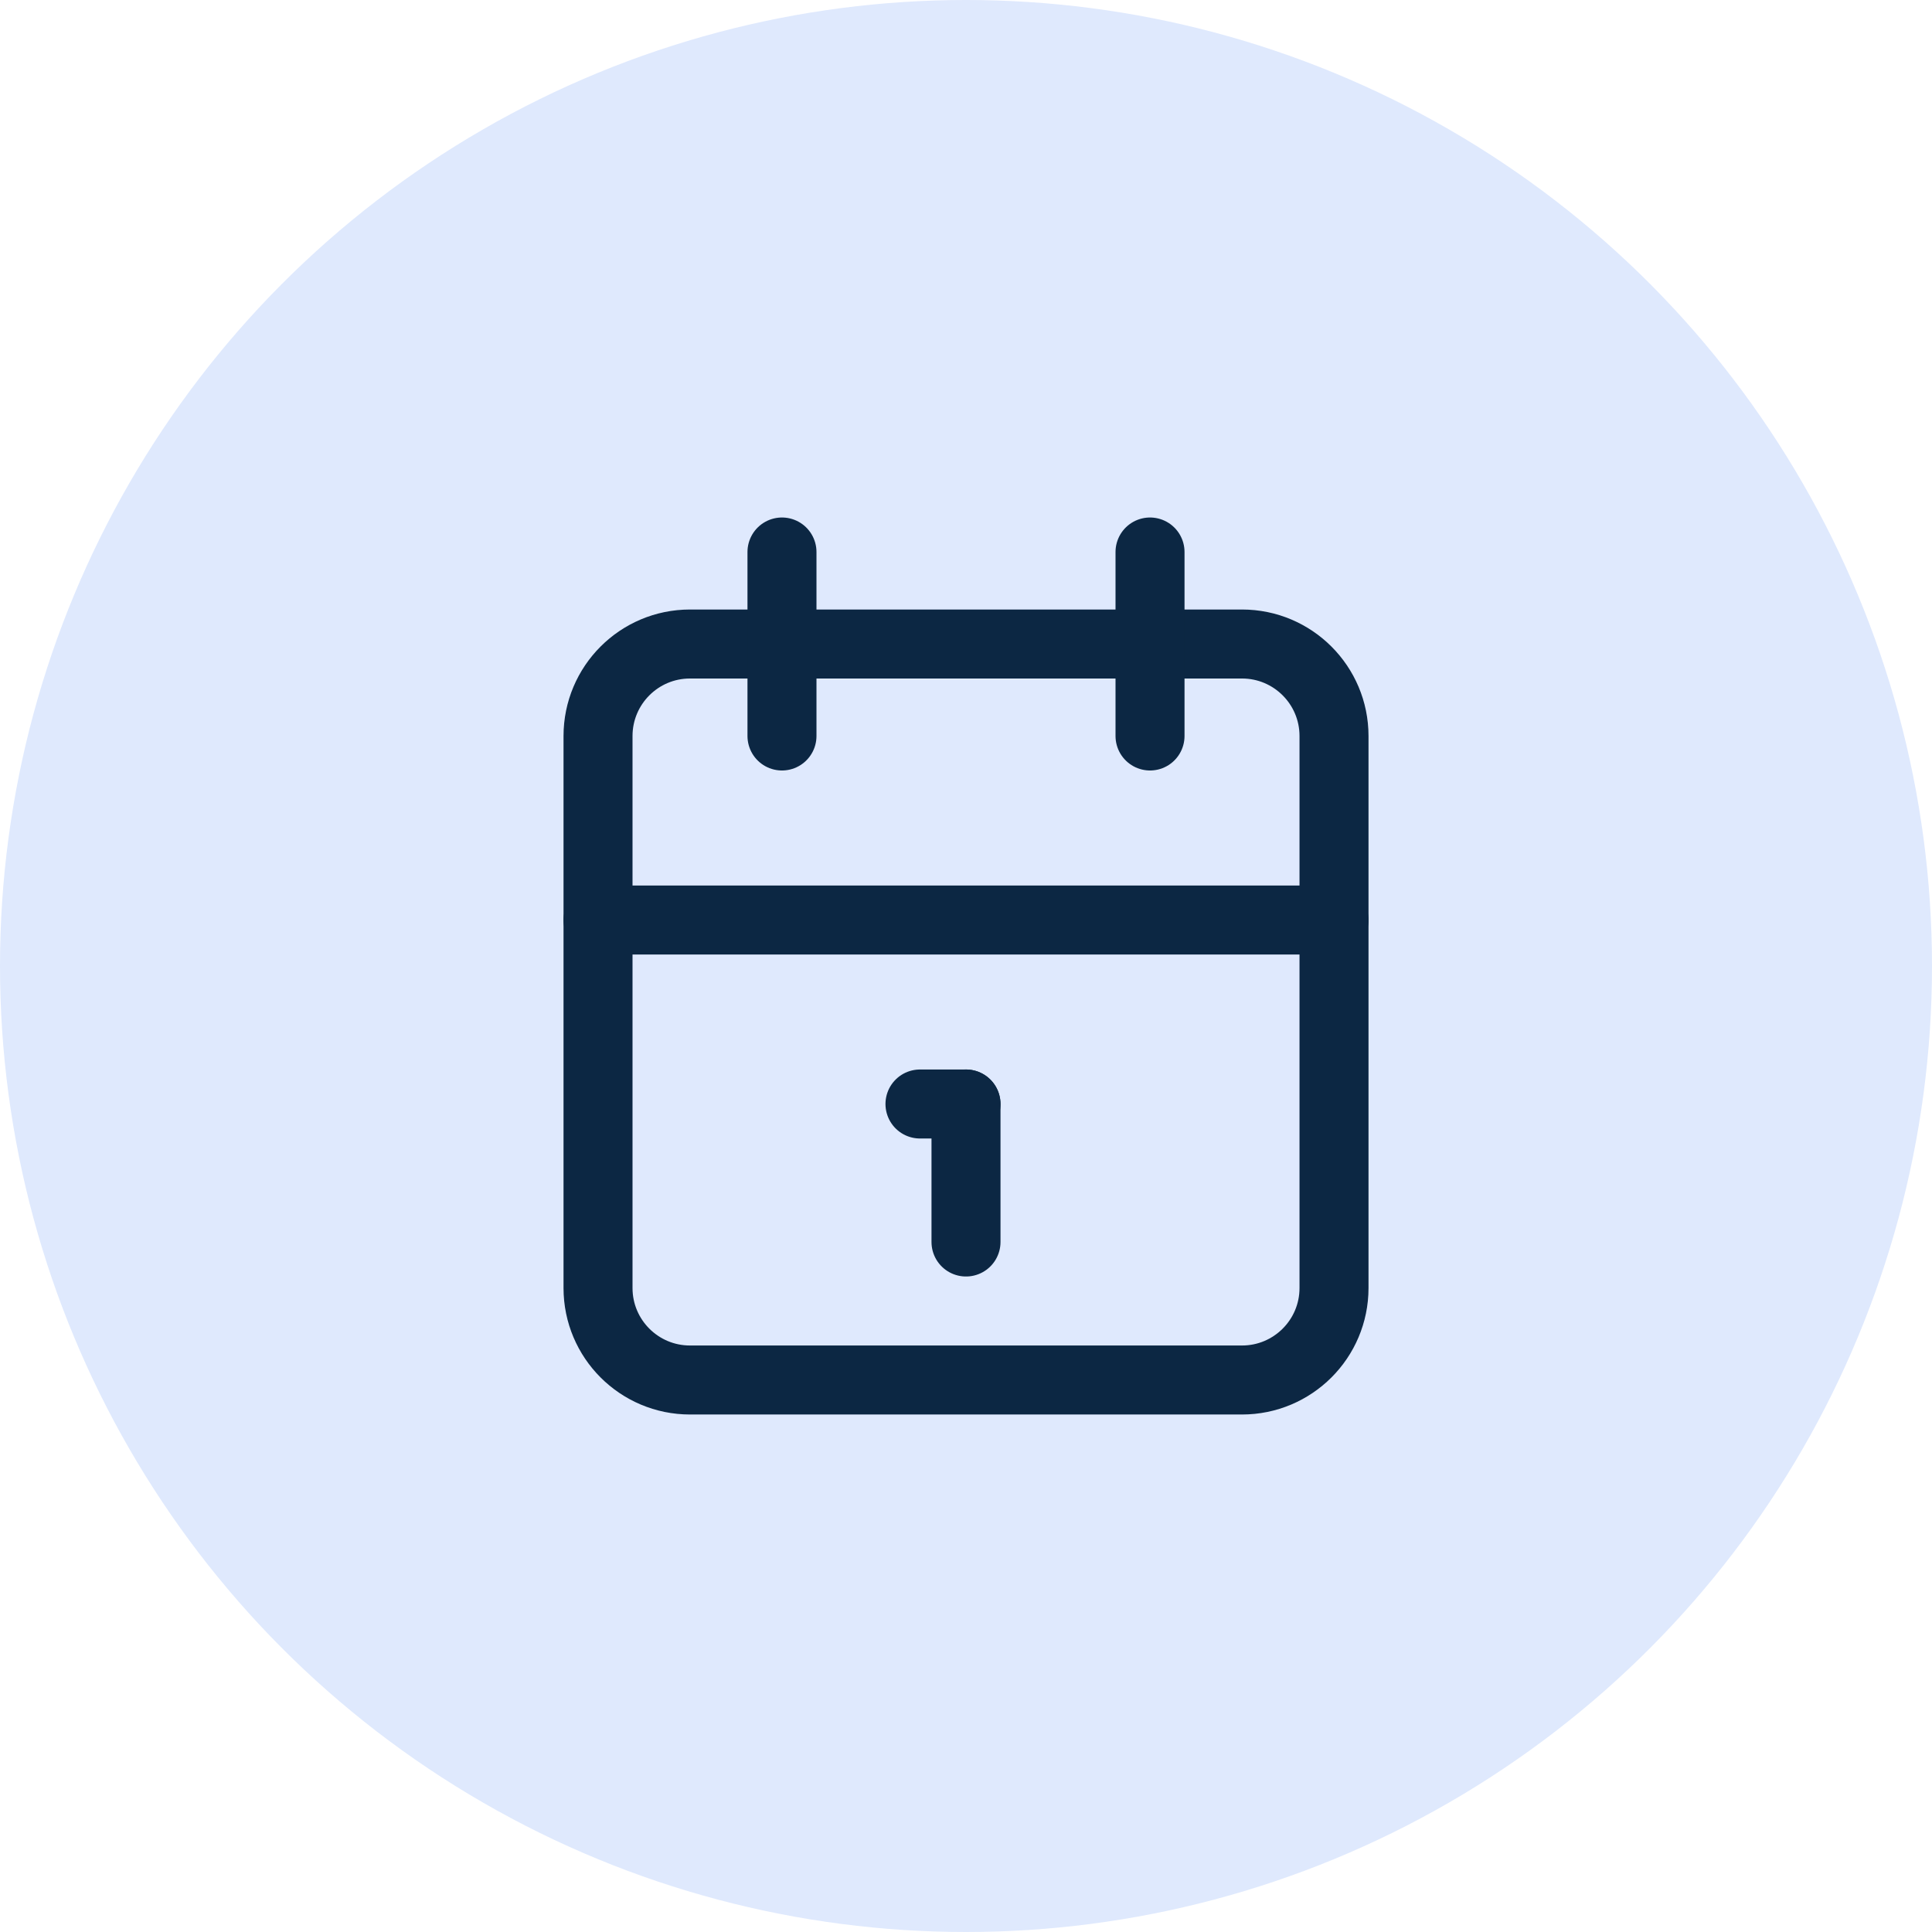
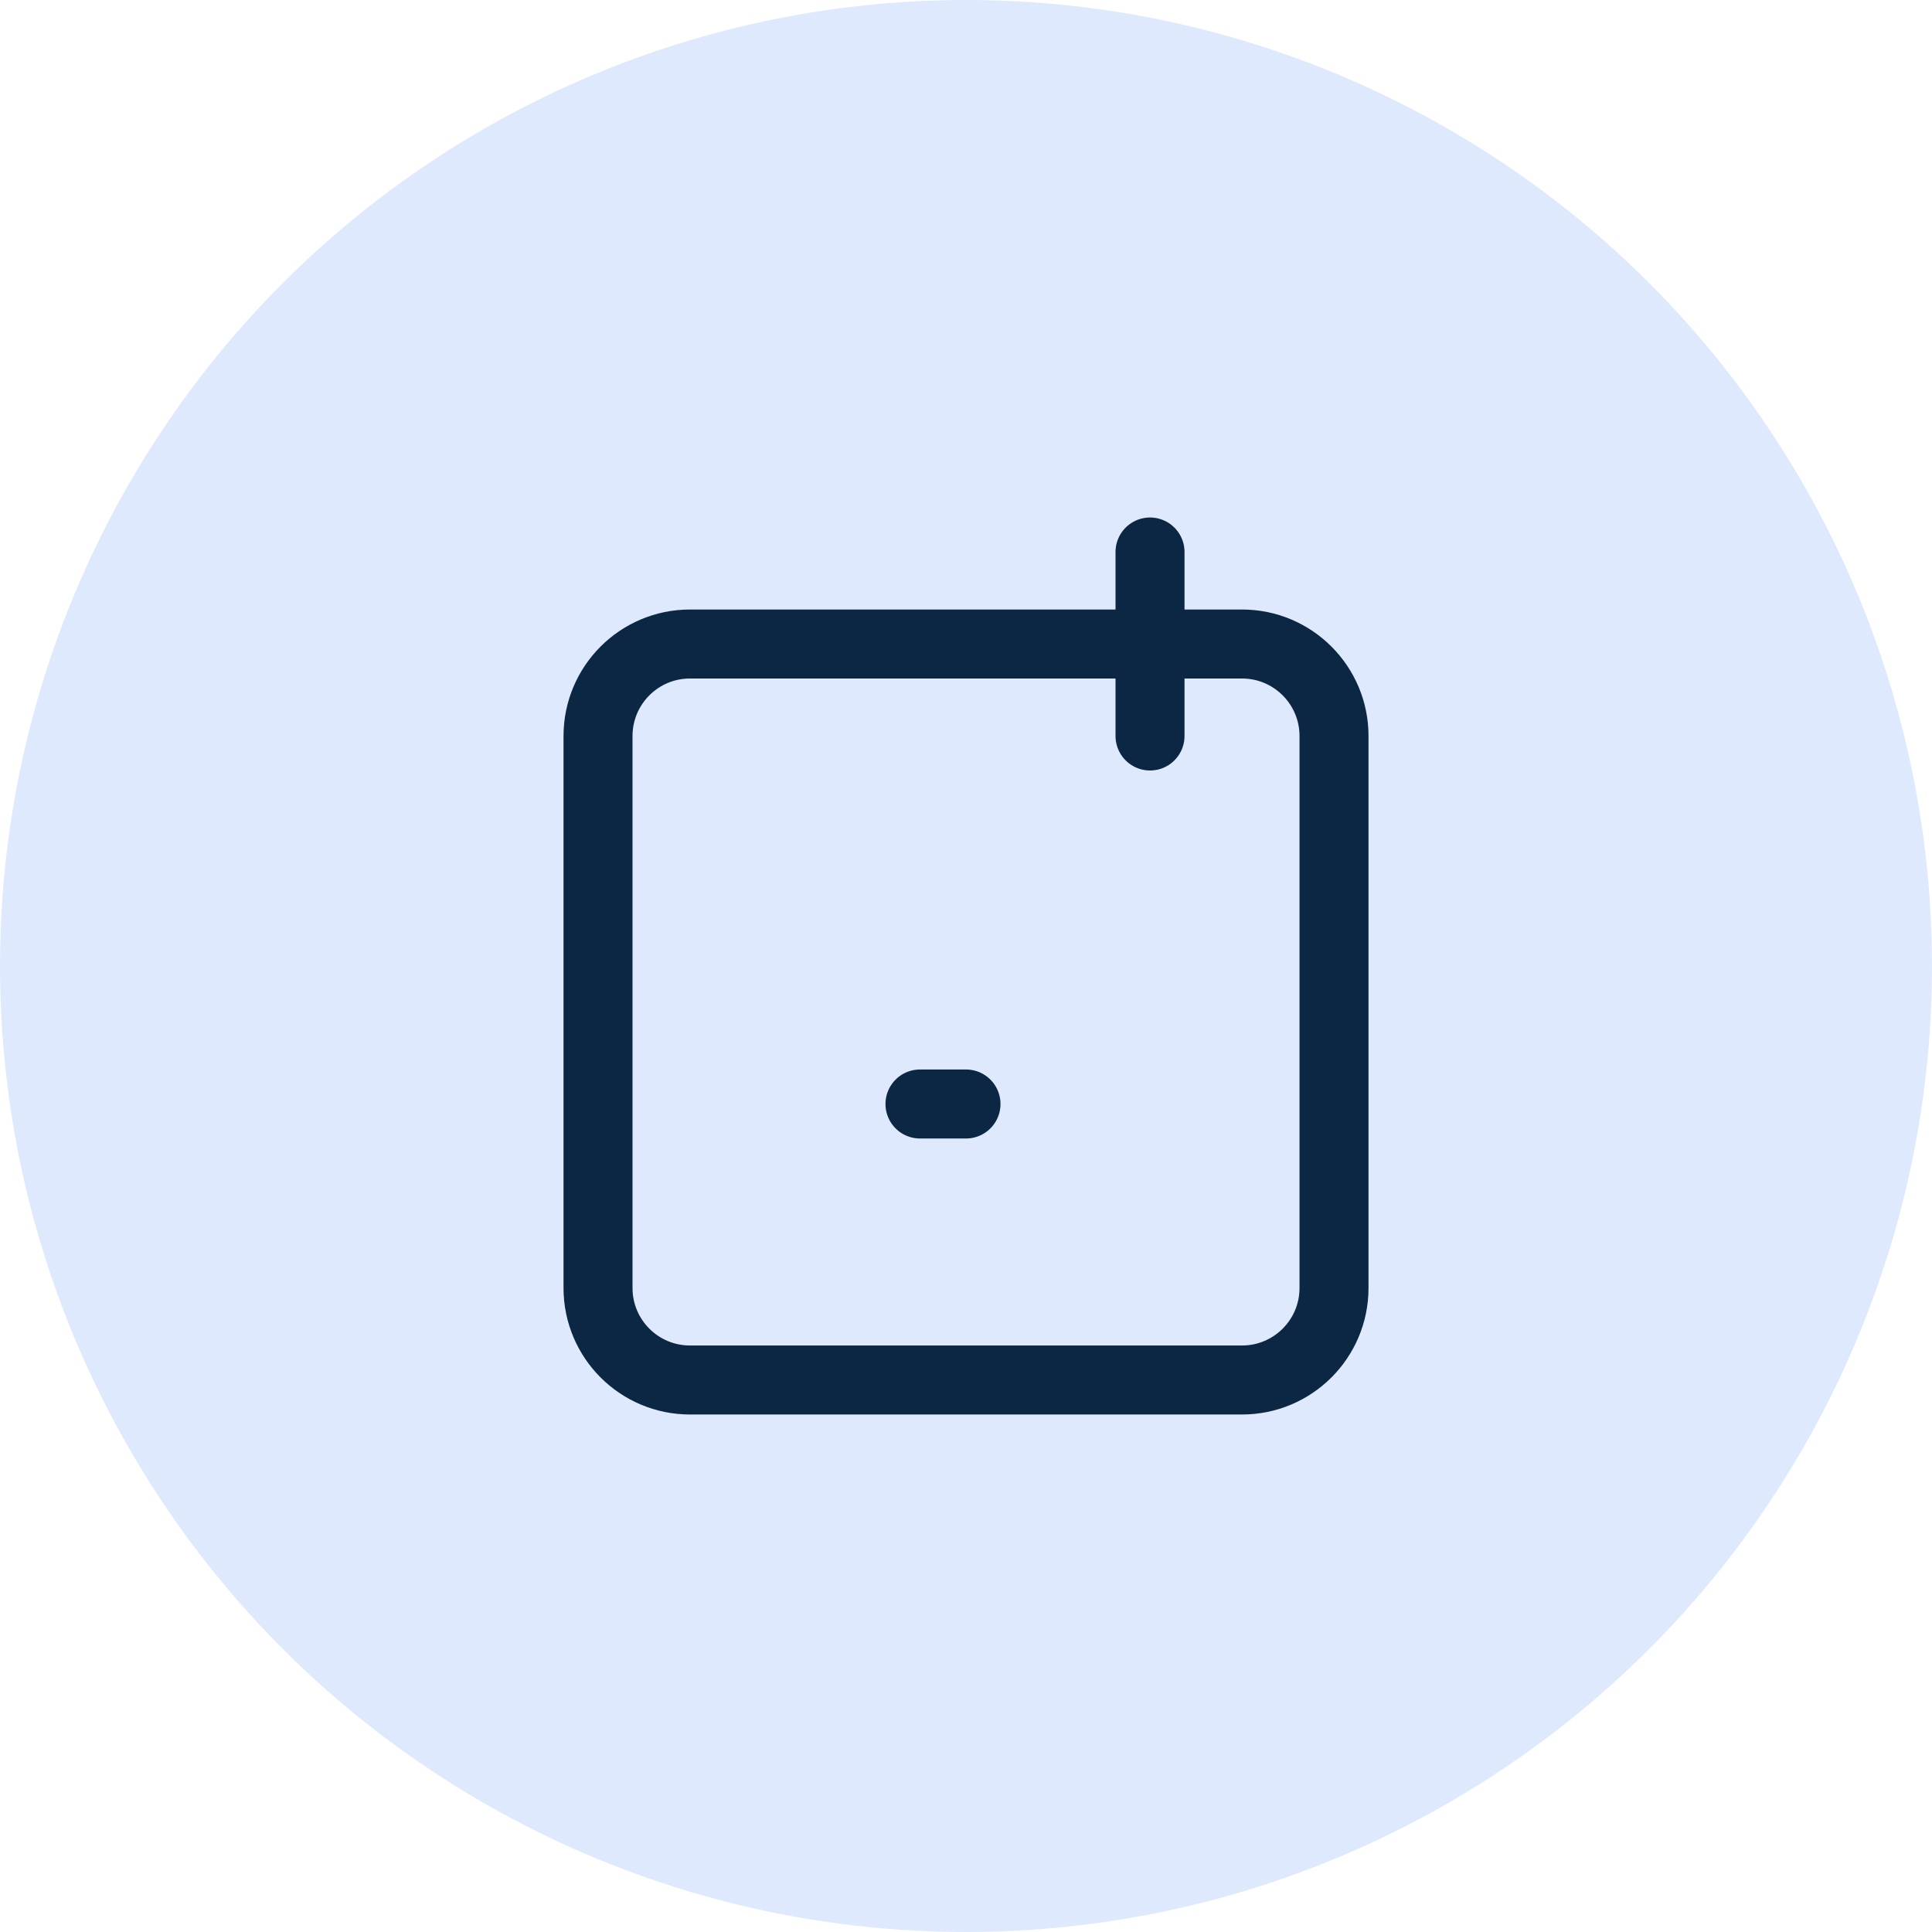
<svg xmlns="http://www.w3.org/2000/svg" width="56" height="56" viewBox="0 0 56 56" fill="none">
  <circle cx="28" cy="28" r="28" fill="#DFE9FD" />
  <g clip-path="url(#clip0_694_23613)">
    <path d="M36 18.667H20C18.527 18.667 17.334 19.861 17.334 21.334V37.334C17.334 38.806 18.527 40 20 40H36C37.473 40 38.667 38.806 38.667 37.334V21.334C38.667 19.861 37.473 18.667 36 18.667Z" stroke="#0C2743" stroke-width="2" stroke-linecap="round" stroke-linejoin="round" />
    <path d="M33.334 16V21.333" stroke="#0C2743" stroke-width="2" stroke-linecap="round" stroke-linejoin="round" />
-     <path d="M22.666 16V21.333" stroke="#0C2743" stroke-width="2" stroke-linecap="round" stroke-linejoin="round" />
-     <path d="M17.334 26.667H38.667" stroke="#0C2743" stroke-width="2" stroke-linecap="round" stroke-linejoin="round" />
    <path d="M26.666 32H28" stroke="#0C2743" stroke-width="2" stroke-linecap="round" stroke-linejoin="round" />
-     <path d="M28 32V36" stroke="#0C2743" stroke-width="2" stroke-linecap="round" stroke-linejoin="round" />
  </g>
  <defs>
    <clipPath id="clip0_694_23613">
      <rect width="32" height="32" fill="white" transform="translate(12 12)" />
    </clipPath>
  </defs>
</svg>